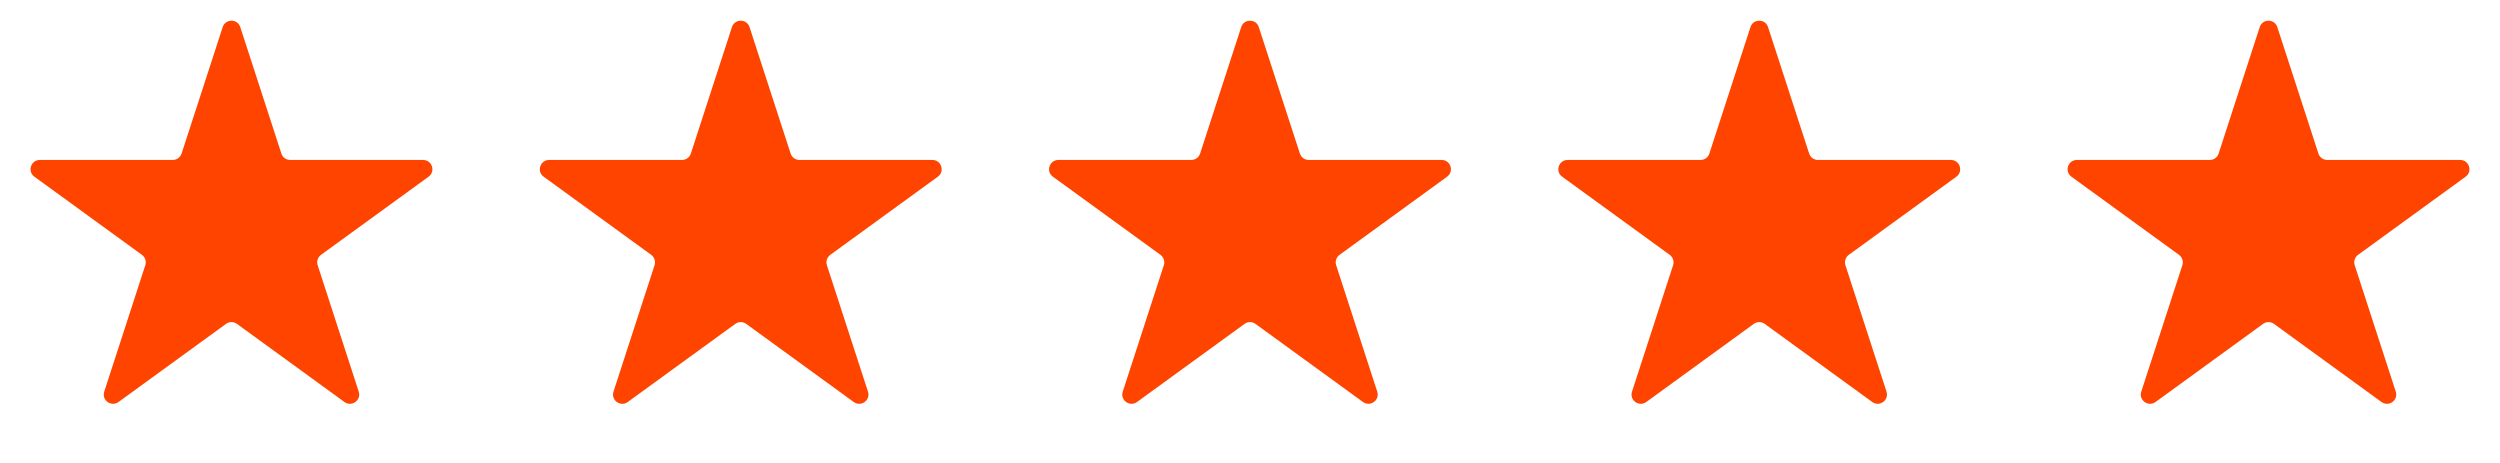
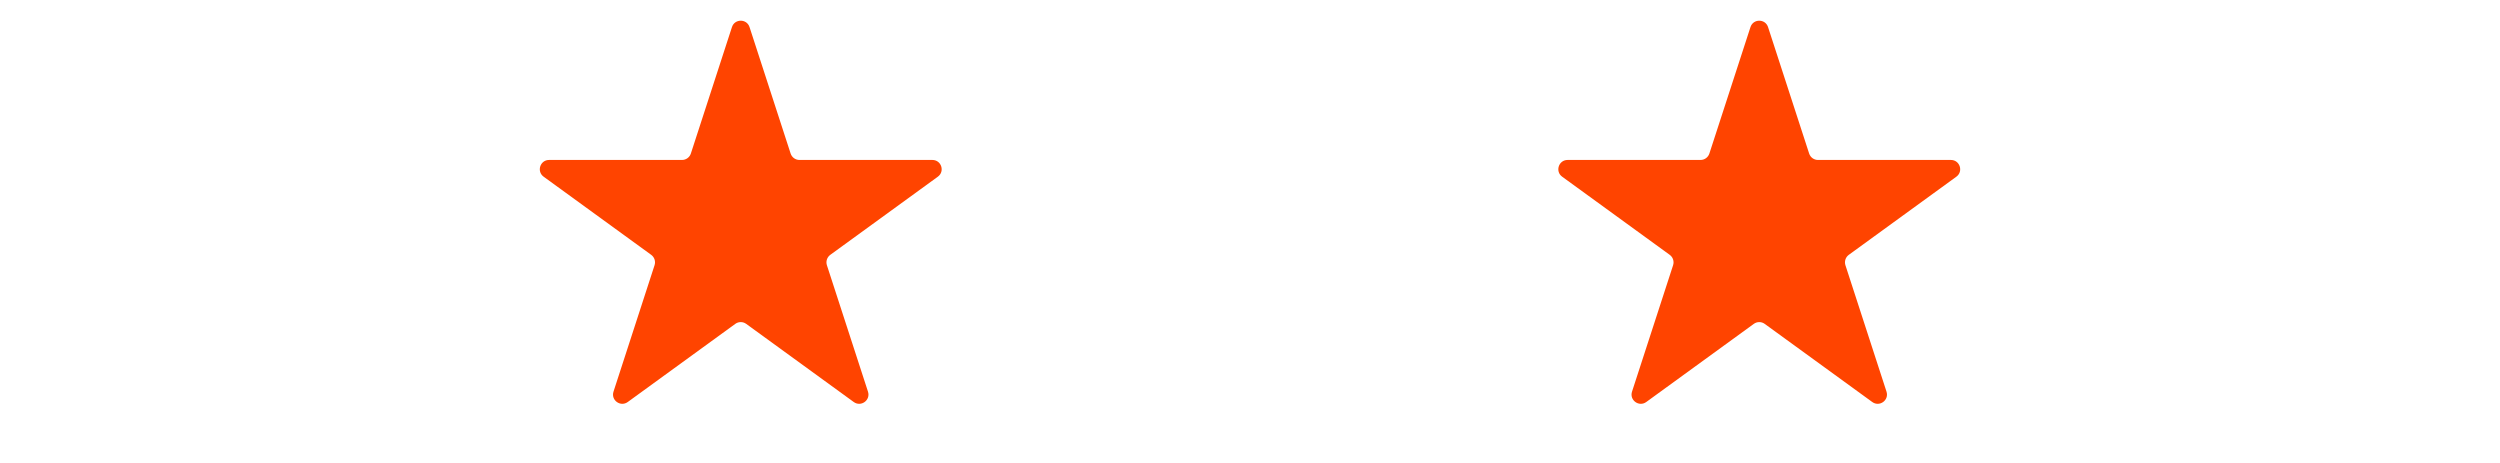
<svg xmlns="http://www.w3.org/2000/svg" width="108" height="20" viewBox="0 0 108 20" fill="none">
-   <path d="M9.62 1.171C9.739 0.802 10.261 0.802 10.38 1.171L12.155 6.633C12.209 6.798 12.363 6.91 12.536 6.91H18.279C18.667 6.91 18.828 7.406 18.515 7.633L13.868 11.009C13.728 11.111 13.669 11.292 13.723 11.457L15.497 16.919C15.617 17.288 15.195 17.594 14.882 17.367L10.235 13.991C10.095 13.889 9.905 13.889 9.765 13.991L5.118 17.367C4.805 17.594 4.383 17.288 4.503 16.919L6.277 11.457C6.331 11.292 6.272 11.111 6.132 11.009L1.485 7.633C1.172 7.406 1.333 6.91 1.721 6.91H7.464C7.638 6.91 7.791 6.798 7.845 6.633L9.62 1.171Z" fill="#FF4400" />
  <path d="M31.62 1.171C31.739 0.802 32.261 0.802 32.38 1.171L34.155 6.633C34.209 6.798 34.362 6.91 34.536 6.91H40.279C40.667 6.91 40.828 7.406 40.515 7.633L35.868 11.009C35.728 11.111 35.669 11.292 35.722 11.457L37.497 16.919C37.617 17.288 37.195 17.594 36.882 17.367L32.235 13.991C32.095 13.889 31.905 13.889 31.765 13.991L27.118 17.367C26.805 17.594 26.383 17.288 26.503 16.919L28.277 11.457C28.331 11.292 28.272 11.111 28.132 11.009L23.485 7.633C23.172 7.406 23.333 6.91 23.721 6.91H29.464C29.637 6.91 29.791 6.798 29.845 6.633L31.62 1.171Z" fill="#FF4400" />
-   <path d="M53.62 1.171C53.739 0.802 54.261 0.802 54.38 1.171L56.155 6.633C56.209 6.798 56.362 6.91 56.536 6.91H62.279C62.667 6.91 62.828 7.406 62.515 7.633L57.868 11.009C57.728 11.111 57.669 11.292 57.722 11.457L59.497 16.919C59.617 17.288 59.195 17.594 58.882 17.367L54.235 13.991C54.095 13.889 53.905 13.889 53.765 13.991L49.118 17.367C48.805 17.594 48.383 17.288 48.503 16.919L50.278 11.457C50.331 11.292 50.272 11.111 50.132 11.009L45.485 7.633C45.172 7.406 45.333 6.91 45.721 6.91H51.464C51.638 6.91 51.791 6.798 51.845 6.633L53.62 1.171Z" fill="#FF4400" />
  <path d="M75.62 1.171C75.739 0.802 76.261 0.802 76.38 1.171L78.155 6.633C78.209 6.798 78.362 6.91 78.536 6.91H84.279C84.667 6.91 84.828 7.406 84.515 7.633L79.868 11.009C79.728 11.111 79.669 11.292 79.722 11.457L81.497 16.919C81.617 17.288 81.195 17.594 80.882 17.367L76.235 13.991C76.095 13.889 75.905 13.889 75.765 13.991L71.118 17.367C70.805 17.594 70.383 17.288 70.503 16.919L72.278 11.457C72.331 11.292 72.272 11.111 72.132 11.009L67.485 7.633C67.172 7.406 67.333 6.91 67.721 6.91H73.464C73.638 6.91 73.791 6.798 73.845 6.633L75.62 1.171Z" fill="#FF4400" />
-   <path d="M97.62 1.171C97.739 0.802 98.261 0.802 98.38 1.171L100.155 6.633C100.209 6.798 100.362 6.91 100.536 6.91H106.279C106.667 6.91 106.828 7.406 106.515 7.633L101.868 11.009C101.728 11.111 101.669 11.292 101.723 11.457L103.497 16.919C103.617 17.288 103.195 17.594 102.882 17.367L98.235 13.991C98.095 13.889 97.905 13.889 97.765 13.991L93.118 17.367C92.805 17.594 92.383 17.288 92.503 16.919L94.278 11.457C94.331 11.292 94.272 11.111 94.132 11.009L89.485 7.633C89.172 7.406 89.333 6.91 89.721 6.91H95.464C95.638 6.91 95.791 6.798 95.845 6.633L97.62 1.171Z" fill="#FF4400" />
</svg>